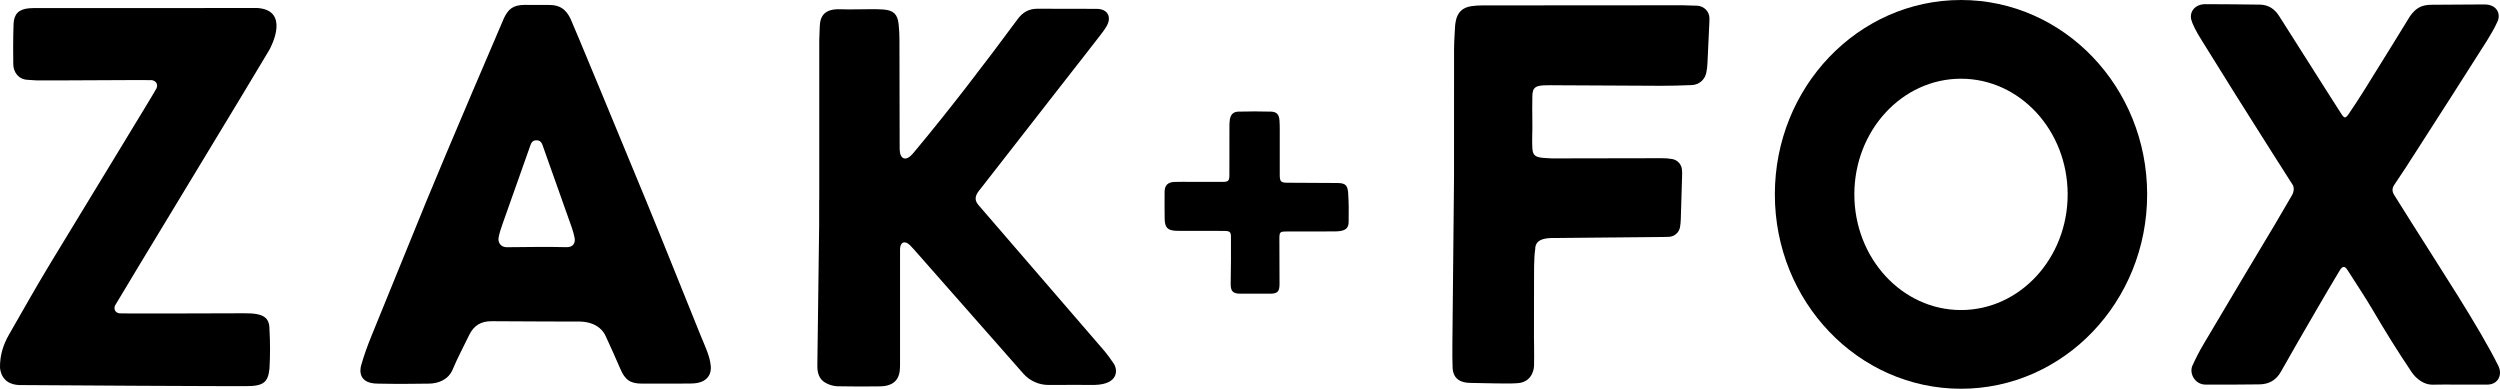
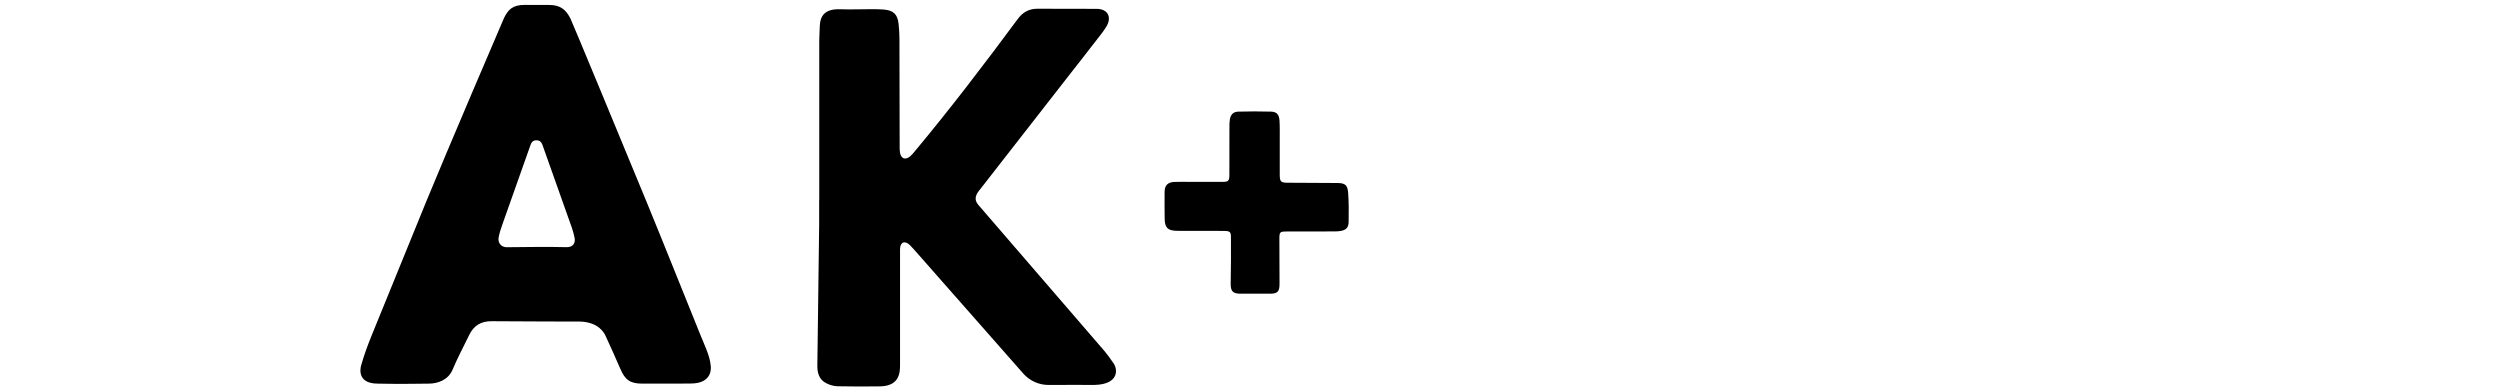
<svg xmlns="http://www.w3.org/2000/svg" version="1.1" id="Layer_1" x="0px" y="0px" viewBox="0 0 4630.2 720" style="enable-background:new 0 0 4630.2 720;" xml:space="preserve">
  <g id="Layer_2_00000005235194941463502650000004369604423177728422_">
    <path d="M1298,622.27c-29.59-72.9-70.64-176-100.63-248.77c-48.71-118.14-137.53-332.64-140.93-339.31   c-8.17-16-18.45-25.13-39.44-25c-15,0-30-0.17-45-0.12c-22.69,0-30.74,8.64-38.45,24.11c-1,2-109.84,256.12-144.25,340.42   c-33.85,82.89-67.65,165.8-101.38,248.73C680.77,640,674.11,658,669,676.35c0,0-11.71,34.17,30.86,34.17   c15.92,0.42,39.1,0.42,39.1,0.42s33.59,0,54.31-0.42c19,0.19,37.46-7.85,45-26c9.06-21.75,20.37-42.56,30.59-63.82   c8.5-17.67,21.84-26,42-25.79c53.62,0.59,162,0.6,162,0.6c35.78,0.56,46.2,21.18,48.54,26.25c8.33,18,19.71,43,27.45,61.24   c8.68,20.52,18.2,27.41,40.13,27.5c15.76,0.07,31.51,0,47.26,0v-0.1c14.25,0,28.51,0.16,42.75-0.07   c43.84,0.16,37.25-33.58,37.25-33.58C1314.78,659.34,1304.45,638.2,1298,622.27z M1049.6,457.79c-33.76-1.09-84.32,0-111.36,0.07   c-10,0-16.5-8.12-14.76-17.92c1.47-8.29,4.24-16.41,7-24.39c17.01-48.37,34.12-96.68,51.32-144.93   c1.92-5.42,3.74-10.54,11.05-10.77c6.33-0.19,10.1,2.15,13.08,12.07c3.42,9.5,38.42,108,53.09,149.6   c2.08,6.01,3.77,12.14,5.06,18.36c2.14,10.05-2.55,18.04-14.5,17.91L1049.6,457.79z" />
    <path d="M2045.28,649.83c-55.04-63.96-110.17-127.84-165.4-191.63c-22.59-26.13-45.13-52.26-67.63-78.39   c-6.47-7.54-6.88-14.31-1.82-22.69c1.87-2.81,3.9-5.51,6.08-8.08c52.33-67.14,104.68-134.28,157.07-201.41   C1995.73,119.24,2018,91,2040,62.42c3.28-4.21,6.32-8.61,9.11-13.16c10.58-17.58,2.64-32.74-17.88-32.87h-0.31   c-36.38-0.11-72.76,0-109.15-0.21c-15.87-0.08-27.43,6.26-37,19.25c-61.82,83.51-124.83,166.11-191.43,245.91   c-1.21,1.45-2.44,2.92-3.72,4.34c-11.76,13.15-22.6,9.49-23.31-8.14c-0.06-1.43-0.08-2.85-0.08-4.26   c-0.18-67.15-0.18-134.3-0.39-201.44c0-9-0.63-18-1.51-26.93c-1.8-18.39-9.43-25.84-28-27.3c-7.83-0.61-15.73-0.58-23.61-0.59   c-18.72,0-37.45,0.78-56.16,0.12c-27.32-1-37.52,10.47-38.29,31.47l-0.93,25.14c0,98.67,0,197.33,0,296h-0.18   c0,15.37,0.17,30.75,0,46.13c-1.1,87-2.28,170.89-3.33,257.91c0,2.69,0,4.58,0,6.33c0.11,7,1.6,14,5.32,20   c6.41,10.21,22.75,15.16,32.16,15.26c33.38,0.39,46.47,0.75,79.84,0.18c19.28-0.54,32.45-8.72,35.1-27.72   c0.56-4.47,0.8-8.97,0.7-13.47c0-70.14,0-136.82,0-207c0-0.79,0-5.06,0-5.87c0.24-13.25,8.86-16.7,18.36-7.44   c2.61,2.54,5.08,5.27,7.48,8c67.55,76.59,135.04,153.22,202.49,229.89c11.88,13.48,29.03,21.14,47,21c32.87-0.27,52.17,0,85.2-0.06   c45.81-1.16,43.19-30,33.93-41.35C2056.44,664.01,2051.05,656.77,2045.28,649.83z" />
-     <path d="M498.6,92.79c4.58-8,38.41-73.92-22.1-78c-135.41,0.31-270.82,0.13-406.24,0.15c-5.62,0-11.28-0.09-16.86,0.44   C35.06,17.15,26,25.53,25.14,44c-1.1,25.08-0.72,68-0.55,75c0.1,14.73,9.92,28.14,26.4,28.81c12.95,1,17.87,1.1,17.87,1.1   c38.63,0.36,209.12-1.12,212.39-0.51c7.93,1.48,11.53,7.42,8.73,14.95c-1.67,4.52-134,220.71-197.1,325   c-26.17,43.28-51,87.37-76.17,131.27c-11,19.11-17.22,39.34-16.68,62c3.06,24.43,20.41,31,35.55,31.52   c40.13,0.55,417.62,2.44,421,2c32.07,0.07,39.92-7.78,42.54-32.65c1.33-23.83,1.33-47.72,0-71.55c0-22.69-9.82-31.19-47.78-30.73   c-82.52,0.27-226.56,0.79-230.22,0.14c-7.36-1.29-10.7-7-8.29-14.1C213.73,563.44,480.68,124,498.6,92.79z" />
-     <path d="M3143.84,10.6c-2.27-0.17-17.85-0.7-27-0.84c-123.8,0-247.6,0.09-371.4,0.26c-6.75-0.01-13.5,0.45-20.19,1.38   c-16.71,2.39-26.13,11.68-29.12,28.16c-0.65,3.3-1.08,6.64-1.29,10c-0.71,14.23-1.78,28.47-1.81,42.71   c-0.16,91.91-0.08,183.82-0.08,238c-1.29,126.68-2.24,215.58-3,304.49c-0.17,18-0.09,37.3,0.39,46.42   c1.16,22.29,16.78,27.85,33.1,28c24,0.18,77.86,2.38,91.54,0c25.73-4.56,26.17-31.17,26.17-31.17c0.5-20.62-0.11-52.68-0.11-52.68   c0.22-34,0-88.25,0.11-106.13c0.05-8.29-0.44-41.89,2.18-57.59c0-18.77,18.06-20.22,30.29-20.81c1.12-0.06,134.18-1.26,201.7-1.89   c4.13,0,12.52,0,16.62-0.33c9.79-0.86,17.81-8.15,19.6-17.82c0.81-4.87,1.28-9.78,1.43-14.71c0.88-26.62,1.68-53.24,2.39-79.86   c0.25-4.44,0.12-8.9-0.37-13.32c-1.43-9.35-8.67-16.74-17.99-18.35c-6.42-1.08-12.91-1.59-19.42-1.53   c-67.9,0-135.8,0.12-203.71,0.37c-25-1.25-34.85-1-35.84-18.55c-0.95-16.85,0.45-33.52,0-50.39c-0.42-16.13-0.13-29,0-45.16   c0-17.67,5.68-21.38,27.81-21.37c2.61-0.19,10.48,0,13.1,0c67.53,0.37,129.83,0.84,197.35,1c19.13,0,38.27-0.53,57.38-1.35   c12.8-0.57,23.62-9.67,26.39-22.18c1.26-5.99,2.03-12.08,2.29-18.2c1.16-22.1,2.08-44.22,3.07-66.33   c0.25-5.74,0.67-11.48,0.61-17.22C3165.91,21.32,3156.23,11.54,3143.84,10.6z" />
    <path d="M2476.82,338.94c-30.77-0.28-61.53-0.27-92.29-0.51c-12.29-0.09-14.25-2.14-14.33-14.53c-0.1-15.76,0-31.52,0-47.28l0,0   c0-6,0-12,0-18c-0.08-11.63,0.29-23.29-0.41-34.88s-5.19-16.68-15.58-17c-20.24-0.59-40.52-0.52-60.76,0   c-9.32,0.25-14.28,5.53-15.7,14.73c-0.61,4.84-0.86,9.71-0.74,14.59c-0.06,29.27,0.08,58.53-0.09,87.8   c-0.06,11.36-1.84,12.94-13.14,13c-18.76,0.1-37.53,0-56.28,0c-10.89,0-21.78-0.38-32.64,0.09c-12.21,0.53-17.85,6.55-17.93,18.45   c-0.11,16.5-0.1,33,0.13,49.51c0.23,16.8,5.61,22.24,22.36,22.58c13.13,0.25,26.26,0.1,39.39,0.11c16.51,0,33-0.18,49.53,0.14   c9.54,0.19,11.47,2.08,11.49,11.28c0.07,28.51,0.13,57-0.5,85.52c-0.31,14.3,3.52,19.35,17.72,19.42c18.39,0.09,36.77,0,55.15,0   c13.92,0,17.68-4,17.59-18.28c-0.19-27.76-0.28-55.52-0.27-83.29c0-12.66,1-13.59,13.34-13.63c29.27-0.09,58.53-0.06,87.8-0.14   c3.75,0.06,7.49-0.16,11.21-0.66c10.87-1.67,15.71-6,15.92-16.83c0.35-18,0.32-36-0.92-54   C2495.8,342.55,2491.23,339.06,2476.82,338.94z" />
-     <path d="M3631.93,0c-190.41,0-344.77,161.18-344.77,360s154.36,360,344.77,360s344.77-161.18,344.77-360S3822.34,0,3631.93,0z    M3631.93,574.22c-109.09,0-197.53-95.91-197.53-214.22s88.44-214.22,197.53-214.22s197.54,95.91,197.54,214.22   S3741,574.22,3631.93,574.22z" />
-     <path d="M4627.58,678.57c-34.64-70.84-112.93-189.22-160.86-265.72c-10.74-17.14-21.5-34.27-32.27-51.38   c-4.12-6.53-4.69-12.38,0.12-19.41c13.79-20.18,27-40.8,40.18-61.38c43.94-68.47,88-136.85,131.47-205.63   c8-13.78,11.88-18.91,19.06-34.54c6.91-13.84,0-32.29-23.84-32.29c-32.22,0-65.54,0.6-97.74,0.6c-20.13,0-30,7.11-40.09,21.06   c-0.82,1.52-57.12,92.75-83.16,134.42c-8.46,13.55-21.67,34.08-30.77,47.21c-5.6,8.08-8,7.8-13.16-0.3   c-9.17-14.23-18.29-28.5-27.34-42.8c-29.37-46.24-58.73-92.49-88.07-138.76c-8.4-13.25-20-20.93-36-21.1   c-35-0.37-65.73-0.84-100.76-0.84c-18.45,0-29.74,13.56-25.94,28.67c1.92,7.66,8.64,21.49,19.47,38.55   c42.39,68.59,85.27,136.76,129.18,205.94c14.24,22.46,27.71,43.53,39.22,61.6c3.35,5.25,1.86,14-1.54,19.38   c-1.5,2.39-28.78,49.34-30.22,51.76c-38.94,65.09-79.28,132.23-132.61,222.51c-7.92,13.33-15.08,27.09-21.44,41.23   c-6,13.51,3.89,35,24.9,35c13.76,0.13,29.15,0.08,44.84,0c18.62-0.14,37.46-0.36,53.8-0.45c17.83-0.11,31.32-7.35,40.39-23.46   c21.45-38.09,43.43-75.88,65.36-113.69c14.27-24.6,28.73-49.09,43.36-73.48c5.5-9.13,9.62-9.09,14.89-0.75   c15.5,24.56,31.84,48.6,46.52,73.65c24,40.88,46,76.25,71.63,114.43c8.82,13.15,23.06,23.79,38.37,23.86c16-0.53,32-0.12,48-0.12   l0,0c17.64,0,37.54,0,55.18-0.06C4626.64,711.77,4634.84,694.34,4627.58,678.57z" />
  </g>
</svg>